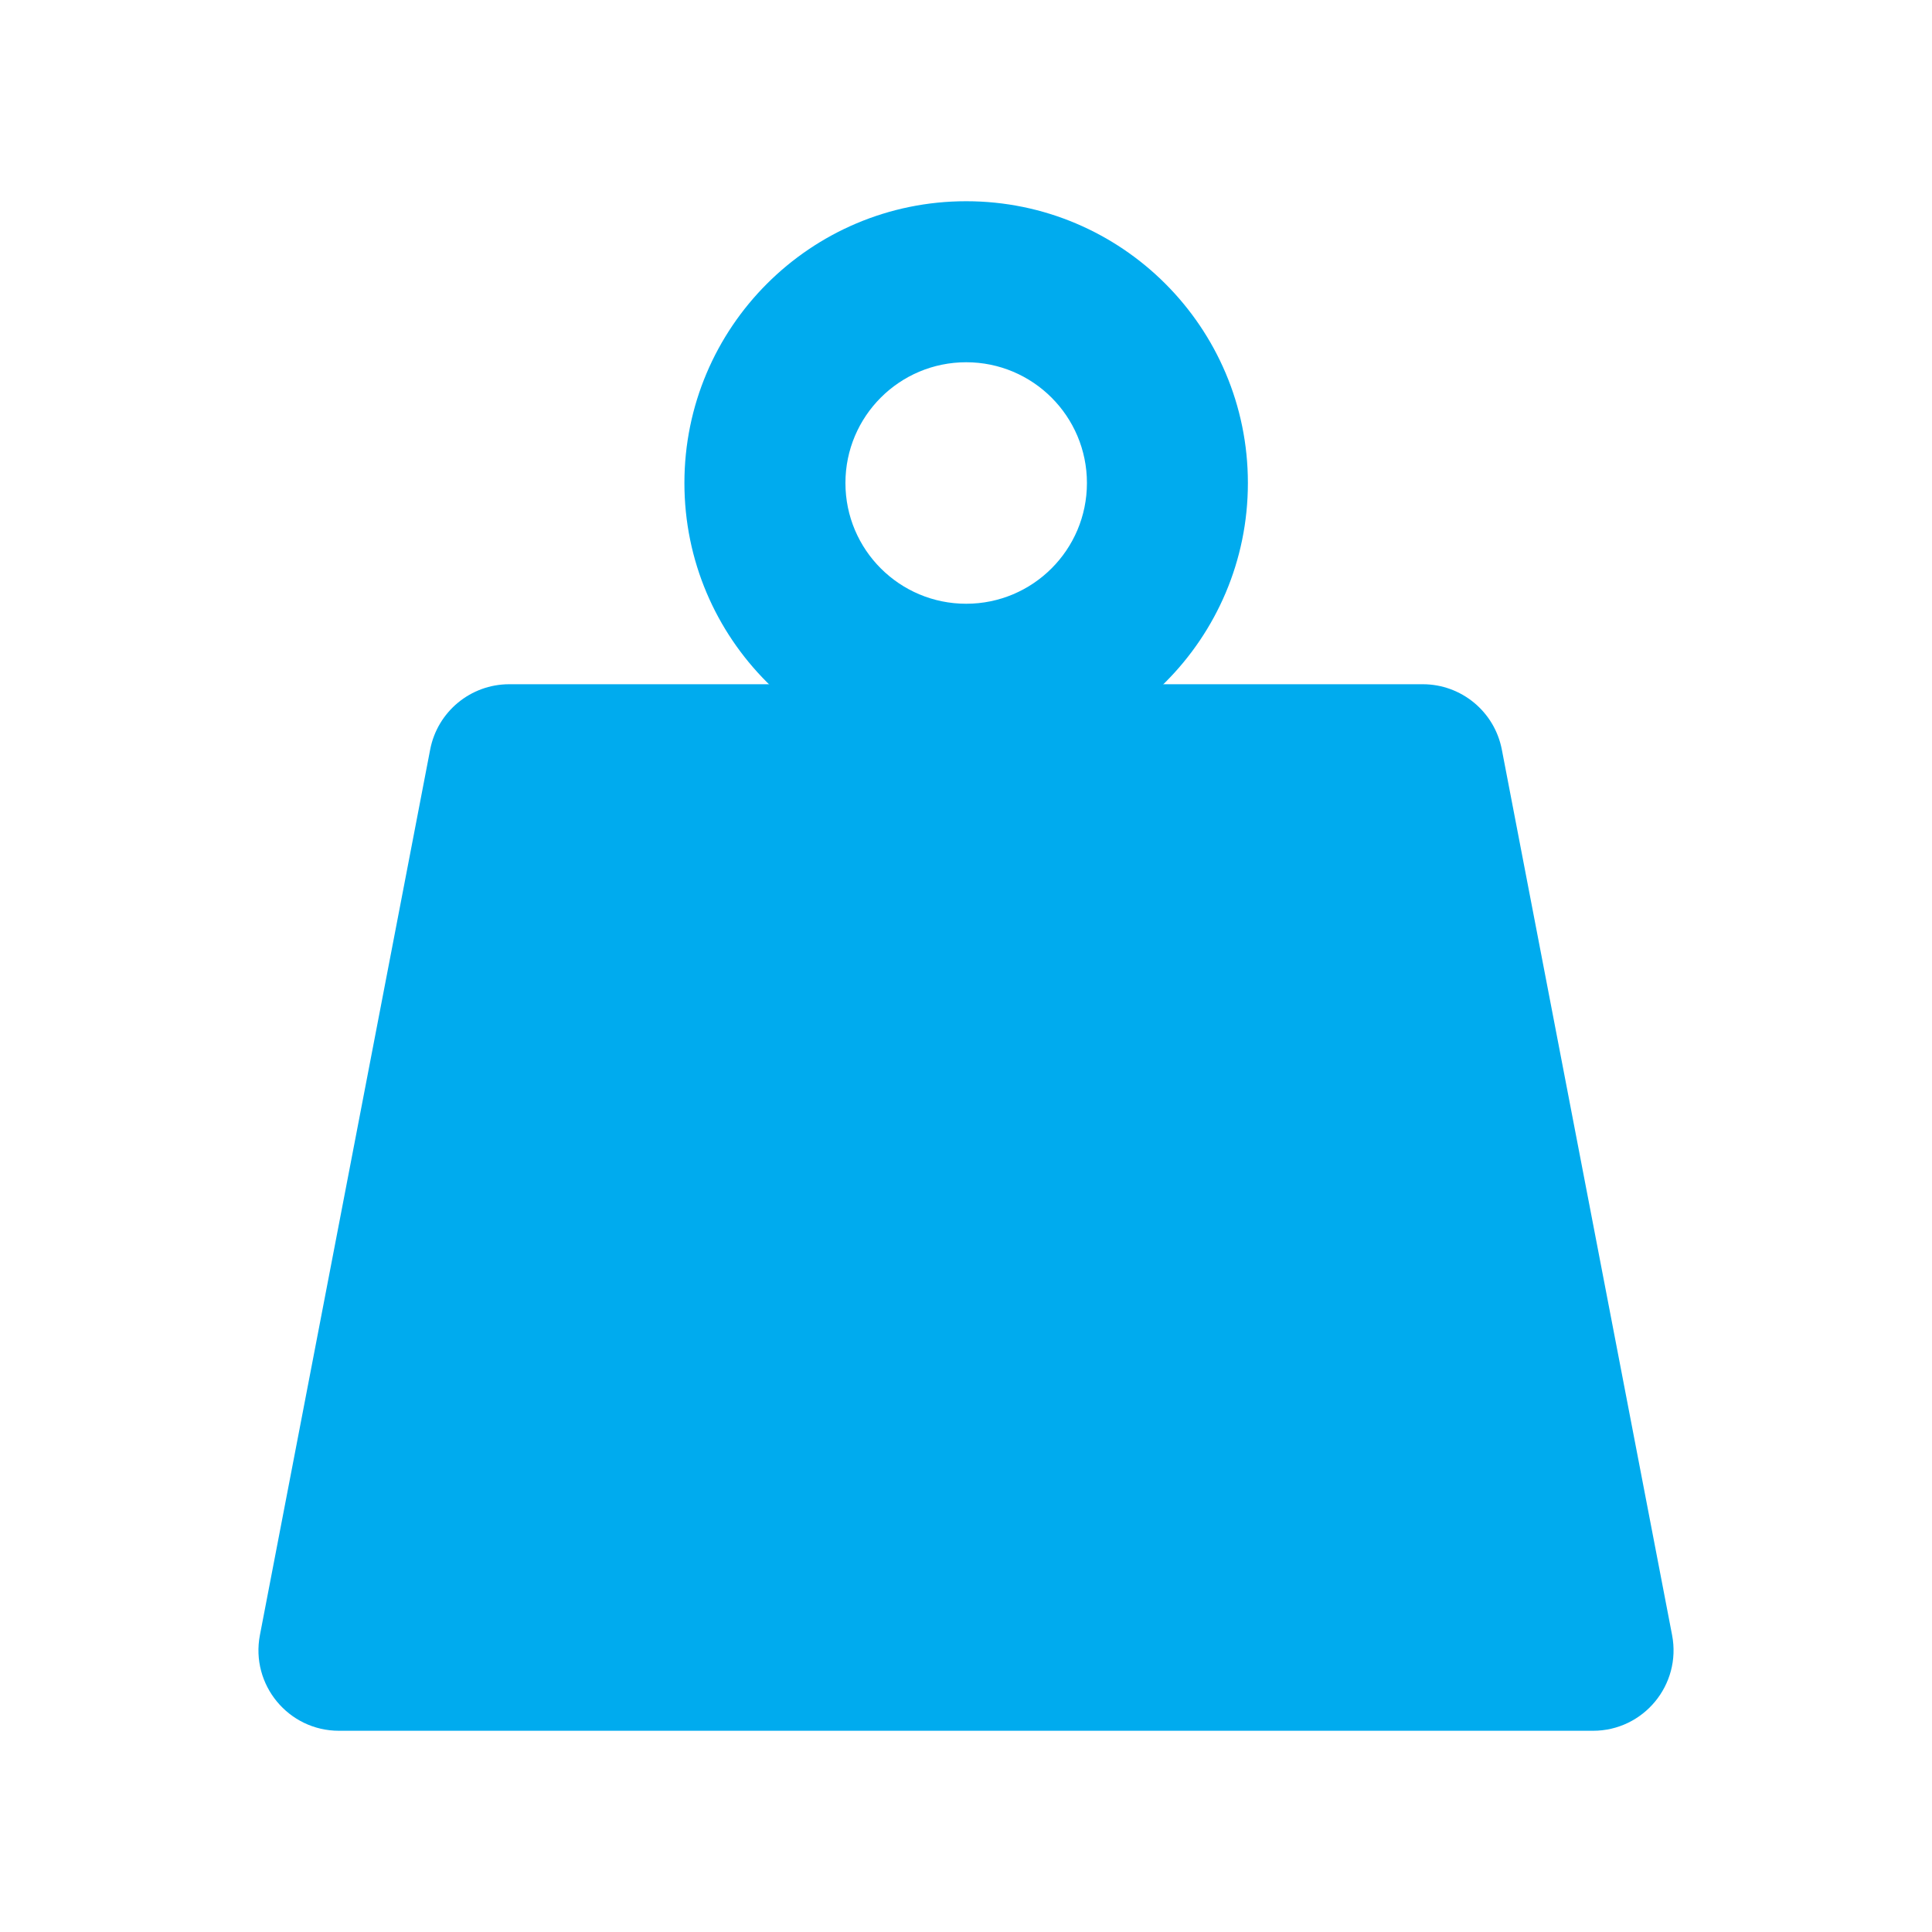
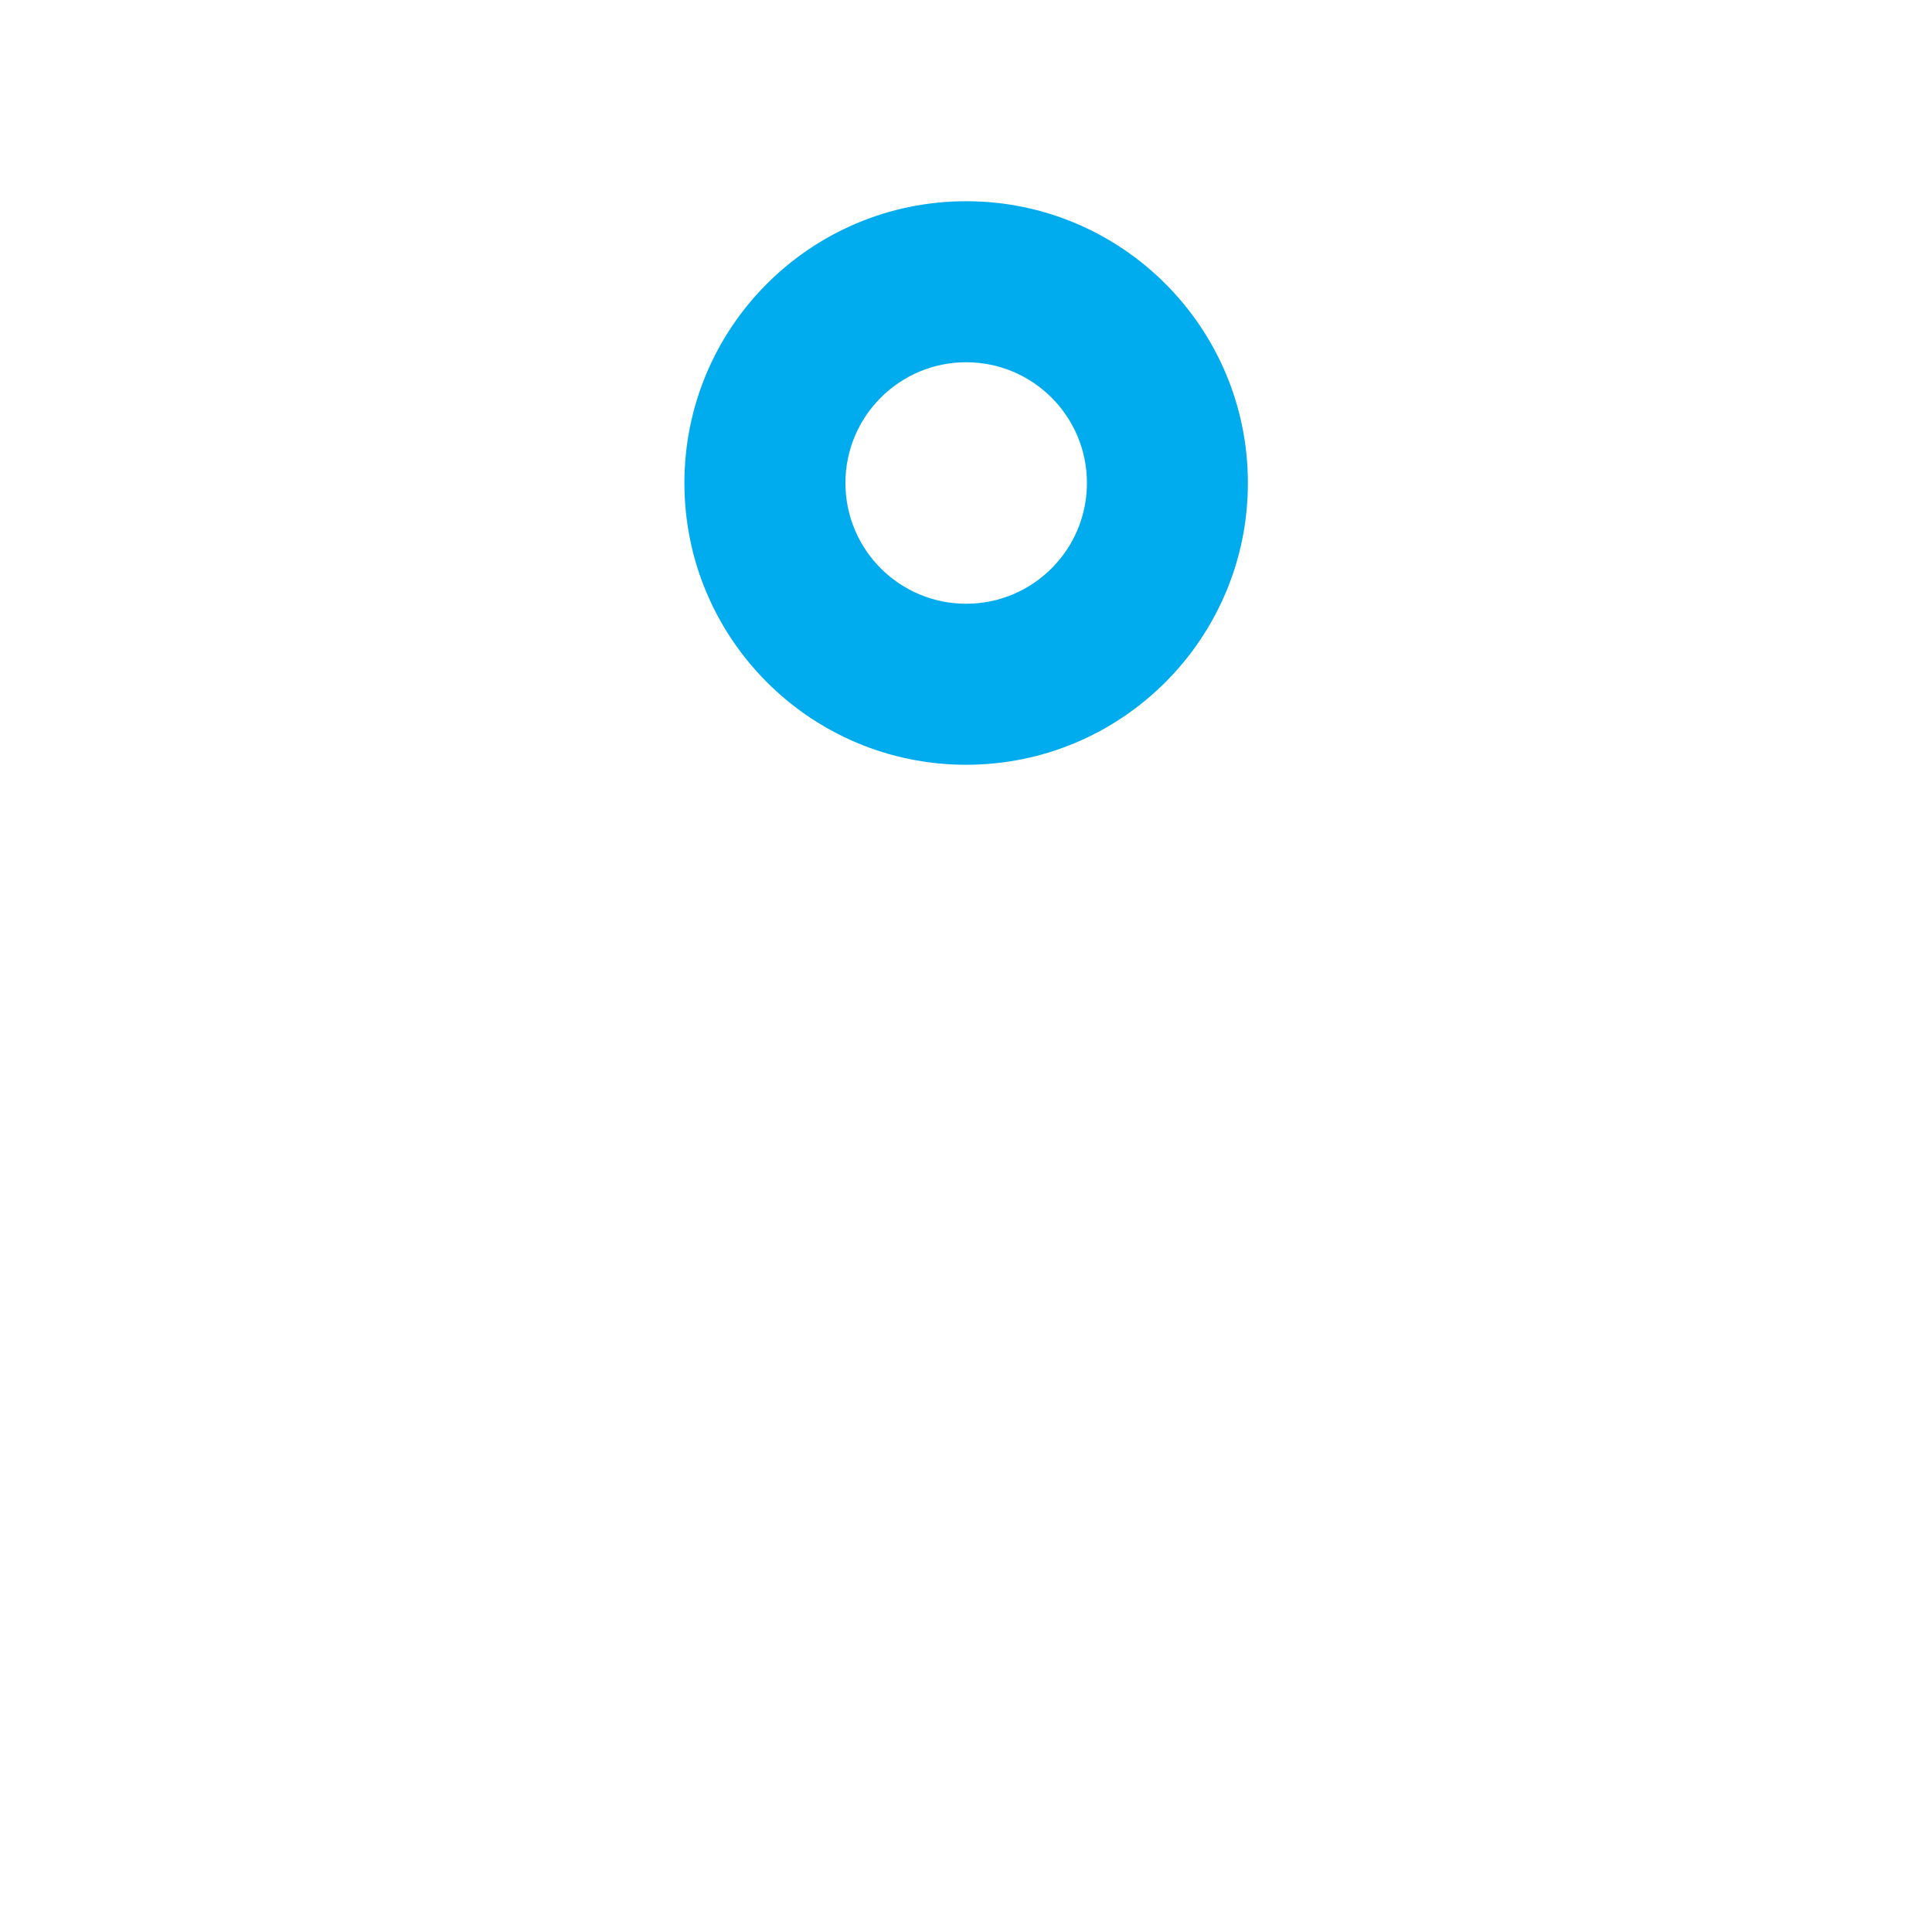
<svg xmlns="http://www.w3.org/2000/svg" width="32" height="32" viewBox="0 0 32 32" fill="none">
-   <path d="M7.125 12.415C7.246 11.787 7.795 11.333 8.435 11.333H23.565C24.205 11.333 24.754 11.787 24.875 12.415L27.695 27.082C27.853 27.904 27.223 28.667 26.386 28.667H5.614C4.777 28.667 4.147 27.904 4.305 27.082L7.125 12.415Z" fill="#00ABEE" />
  <path fill-rule="evenodd" clip-rule="evenodd" d="M16.003 10C17.107 10 18.003 9.105 18.003 8C18.003 6.895 17.107 6 16.003 6C14.898 6 14.003 6.895 14.003 8C14.003 9.105 14.898 10 16.003 10ZM16.003 12.667C18.58 12.667 20.669 10.577 20.669 8C20.669 5.423 18.58 3.333 16.003 3.333C13.425 3.333 11.336 5.423 11.336 8C11.336 10.577 13.425 12.667 16.003 12.667Z" fill="#00ABEE" />
</svg>